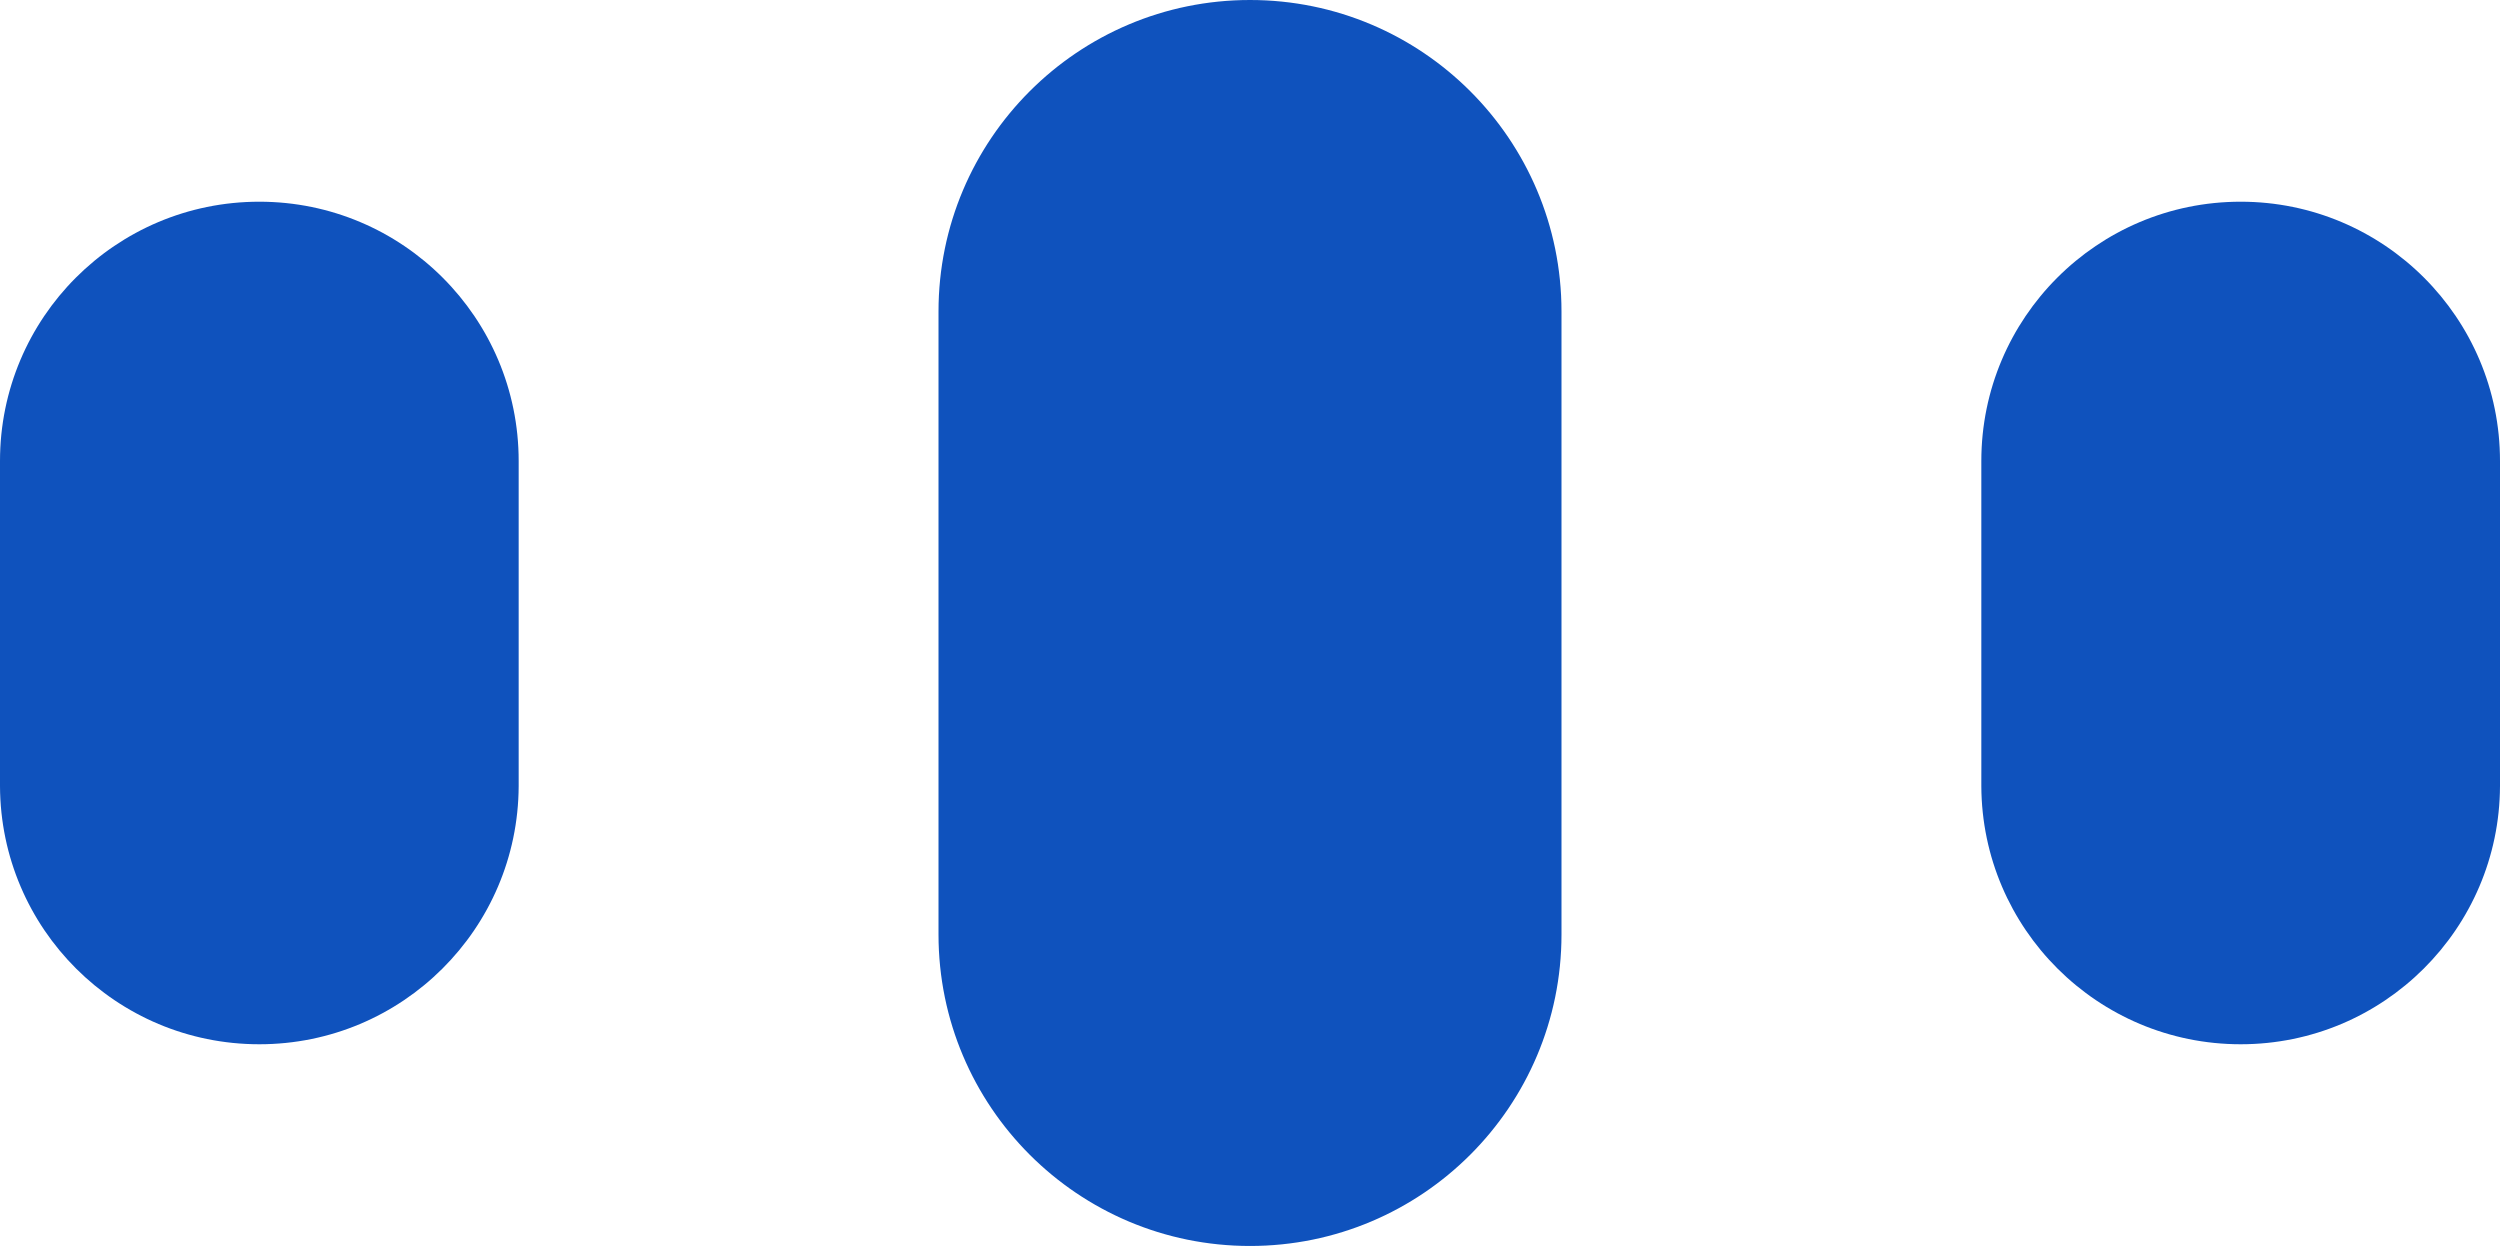
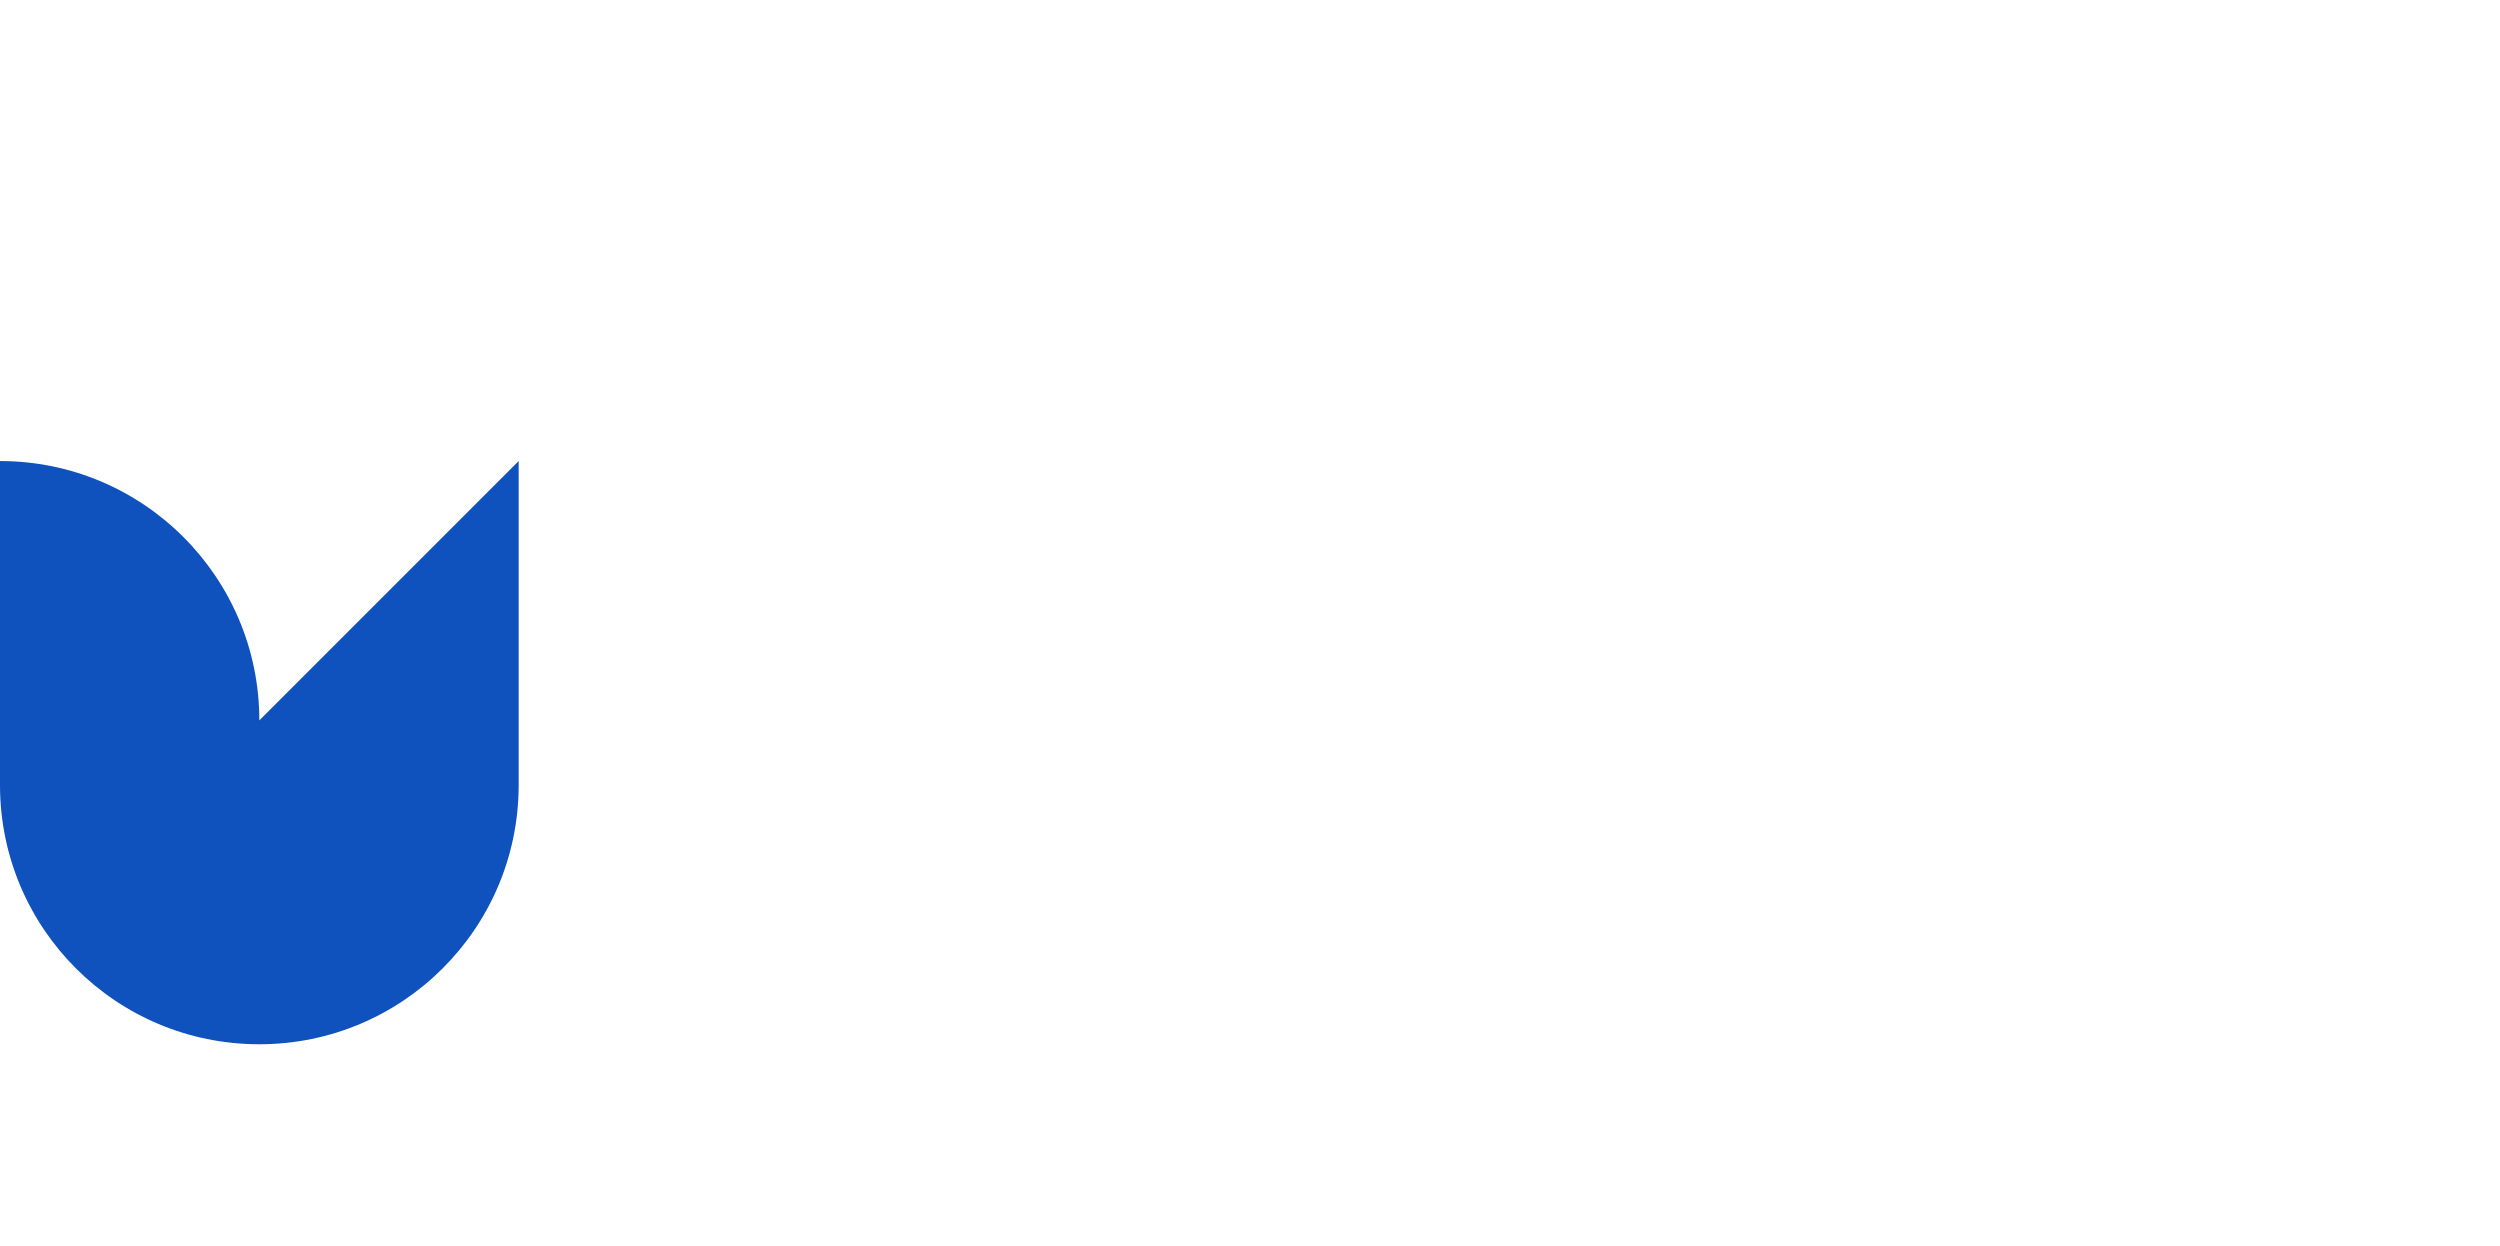
<svg xmlns="http://www.w3.org/2000/svg" id="Capa_1" viewBox="0 0 86.76 43.24">
  <defs>
    <style>.cls-1{fill:#0f52bd;}</style>
  </defs>
-   <path class="cls-1" d="M18,16v11.28c-.02,4.95-4.04,8.96-9,8.96C4.03,36.24.02,32.23,0,27.28v-11.28C0,11.03,4.02,7,9,7c4.97,0,9,4.03,9,9Z" />
-   <path class="cls-1" d="M86.76,16v11.28c-.02,4.95-4.04,8.96-9,8.96-4.96,0-8.98-4.01-9-8.96v-11.28c0-4.97,4.03-9,9-9,4.97,0,9,4.03,9,9Z" />
-   <path class="cls-1" d="M54.19,10.81v21.62c0,5.97-4.84,10.81-10.81,10.81-5.97,0-10.81-4.84-10.81-10.81V10.81c0-5.97,4.84-10.81,10.81-10.81,5.97,0,10.81,4.84,10.81,10.81Z" />
+   <path class="cls-1" d="M18,16v11.28c-.02,4.95-4.04,8.96-9,8.96C4.03,36.24.02,32.23,0,27.28v-11.28c4.97,0,9,4.03,9,9Z" />
</svg>